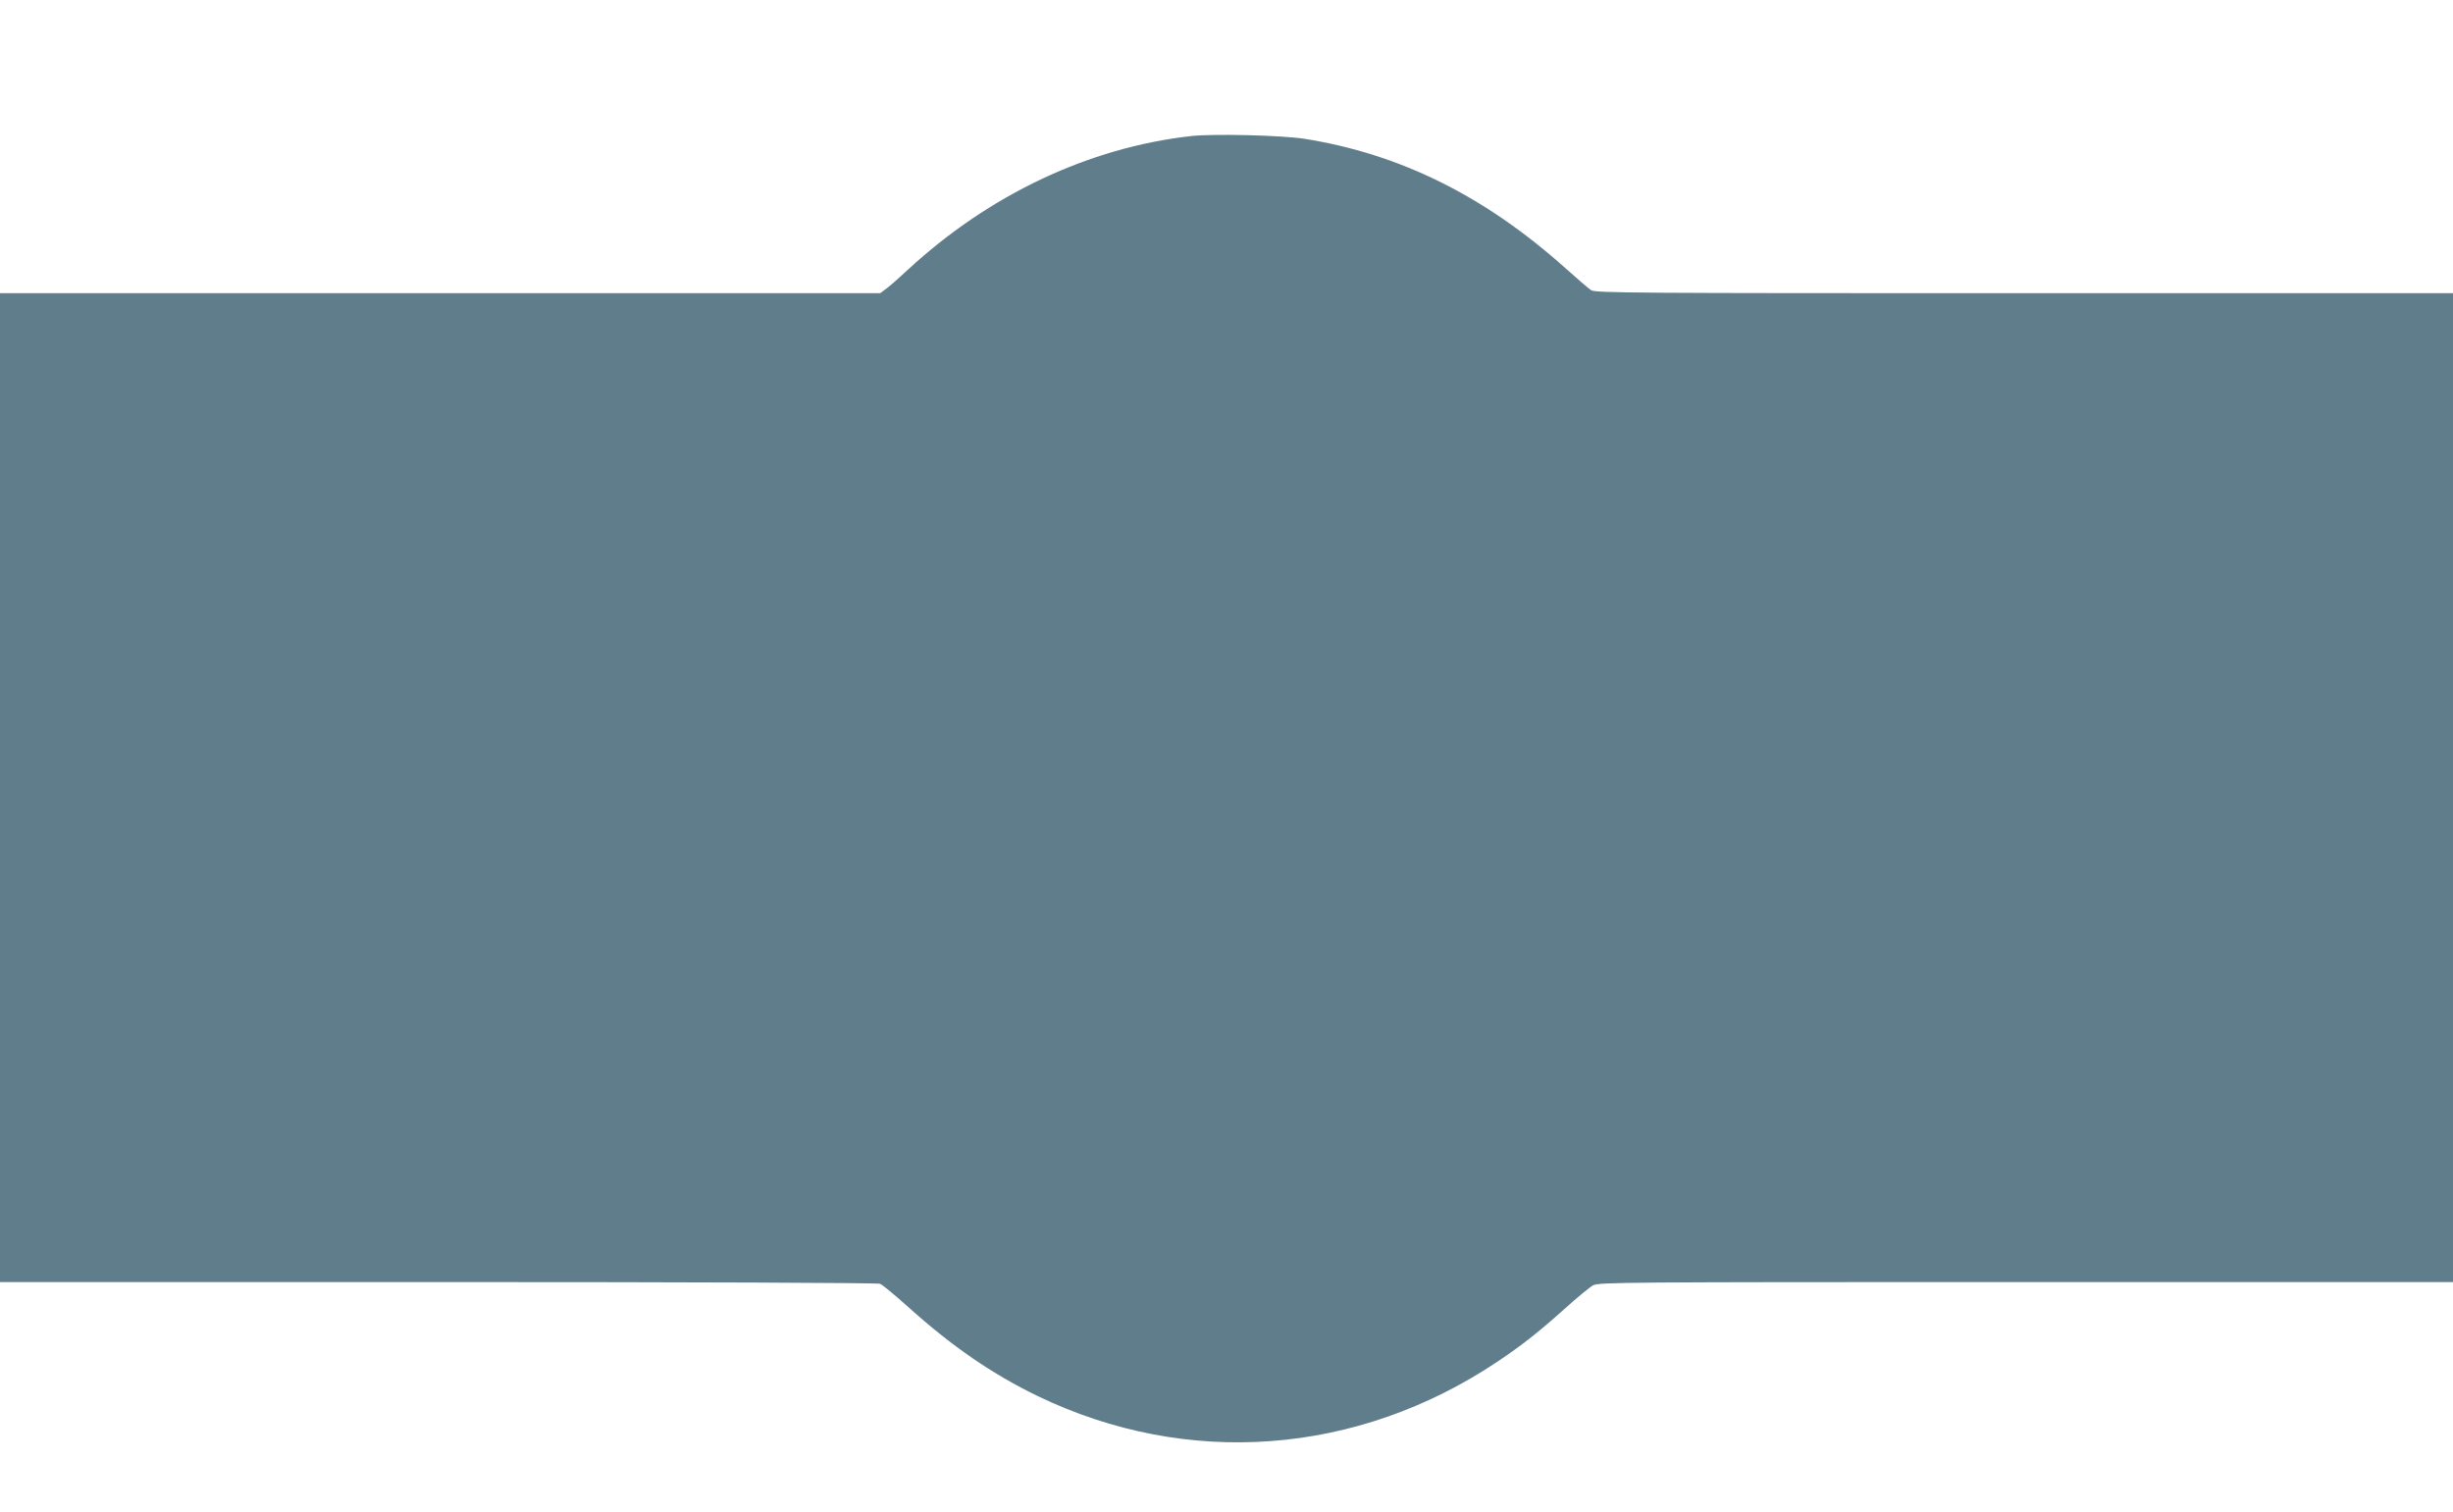
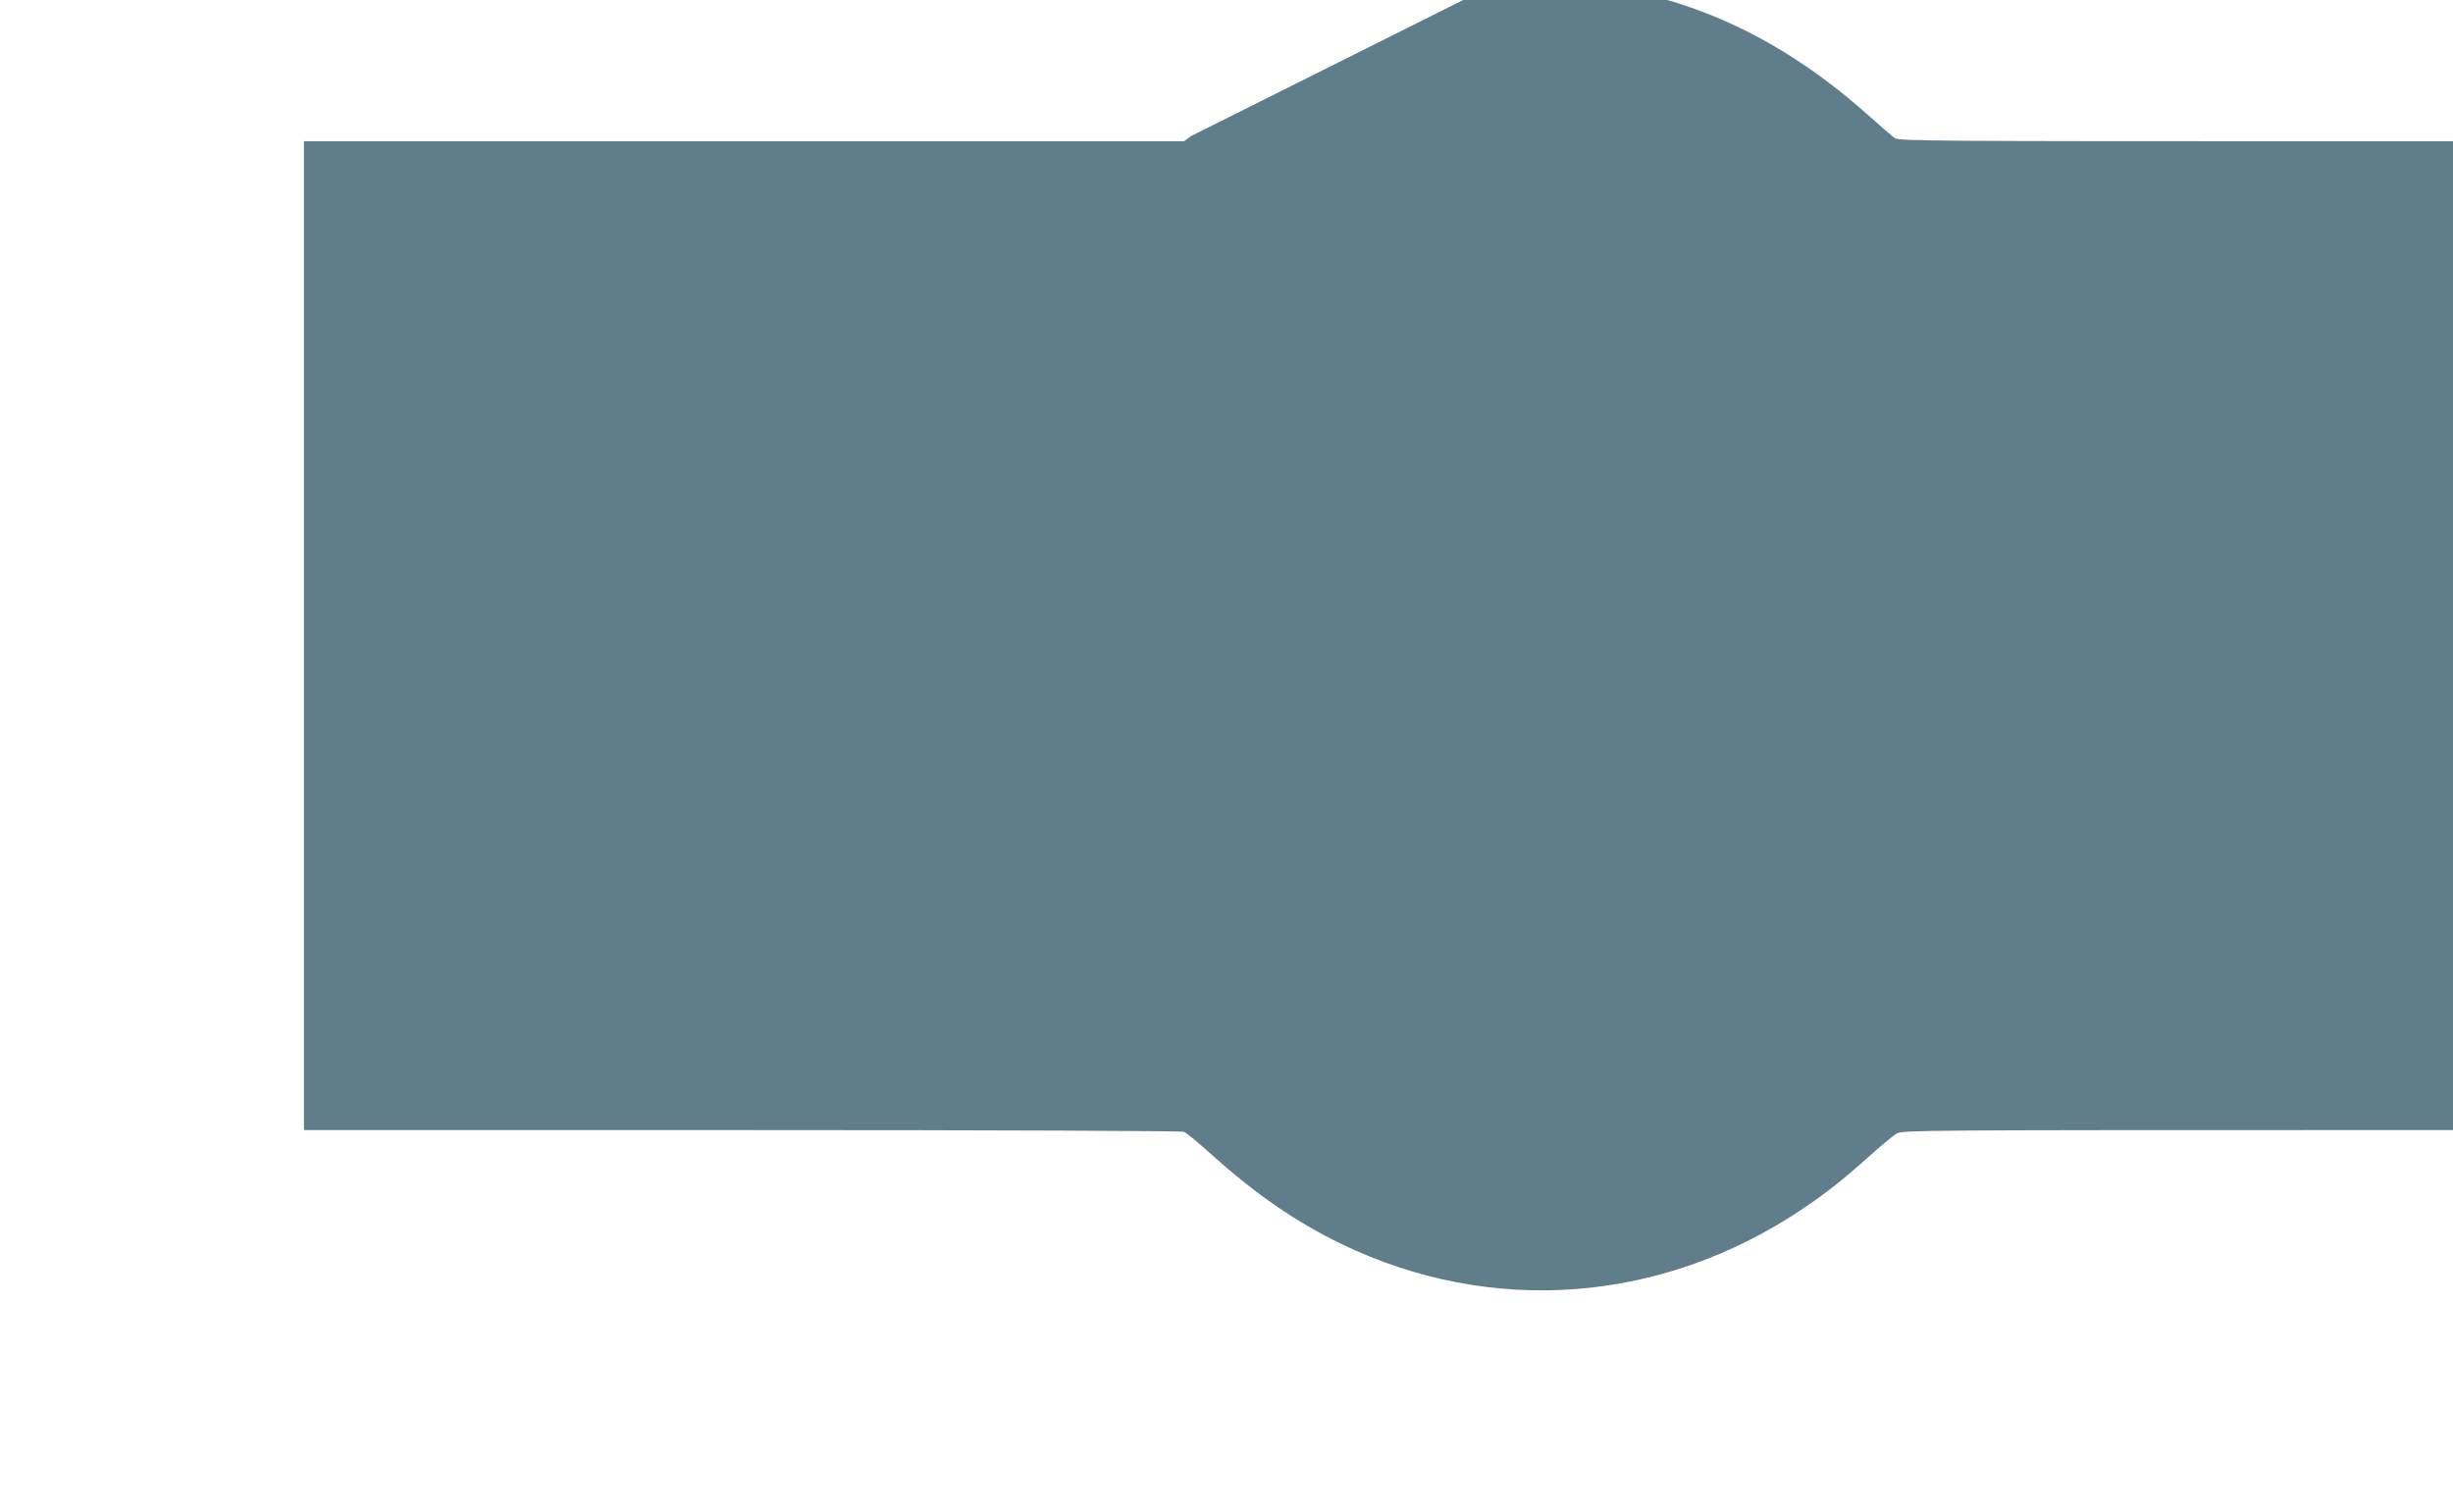
<svg xmlns="http://www.w3.org/2000/svg" version="1.0" width="1280pt" height="789pt" viewBox="0 0 1280 789" preserveAspectRatio="xMidYMid meet">
  <g transform="translate(0,789) scale(0.1,-0.1)" fill="#607d8b" stroke="none">
-     <path d="M6215 7180 c-534 -60 -1053 -306 -1476 -696 -41 -38 -90 -82 -110 -97 l-36 -27 -2296 0 -2297 0 0 -2580 0 -2580 2284 0 c1353 0 2294 -4 2308 -9 13 -5 79 -60 148 -122 228 -205 439 -350 675 -464 780 -376 1666 -310 2398 179 134 90 216 155 360 284 59 53 122 105 140 115 30 16 157 17 2259 17 l2228 0 0 2580 0 2580 -2238 0 c-2037 0 -2240 1 -2260 16 -13 9 -74 61 -135 116 -422 377 -863 595 -1362 674 -118 18 -473 27 -590 14z" />
+     <path d="M6215 7180 l-36 -27 -2296 0 -2297 0 0 -2580 0 -2580 2284 0 c1353 0 2294 -4 2308 -9 13 -5 79 -60 148 -122 228 -205 439 -350 675 -464 780 -376 1666 -310 2398 179 134 90 216 155 360 284 59 53 122 105 140 115 30 16 157 17 2259 17 l2228 0 0 2580 0 2580 -2238 0 c-2037 0 -2240 1 -2260 16 -13 9 -74 61 -135 116 -422 377 -863 595 -1362 674 -118 18 -473 27 -590 14z" />
  </g>
</svg>